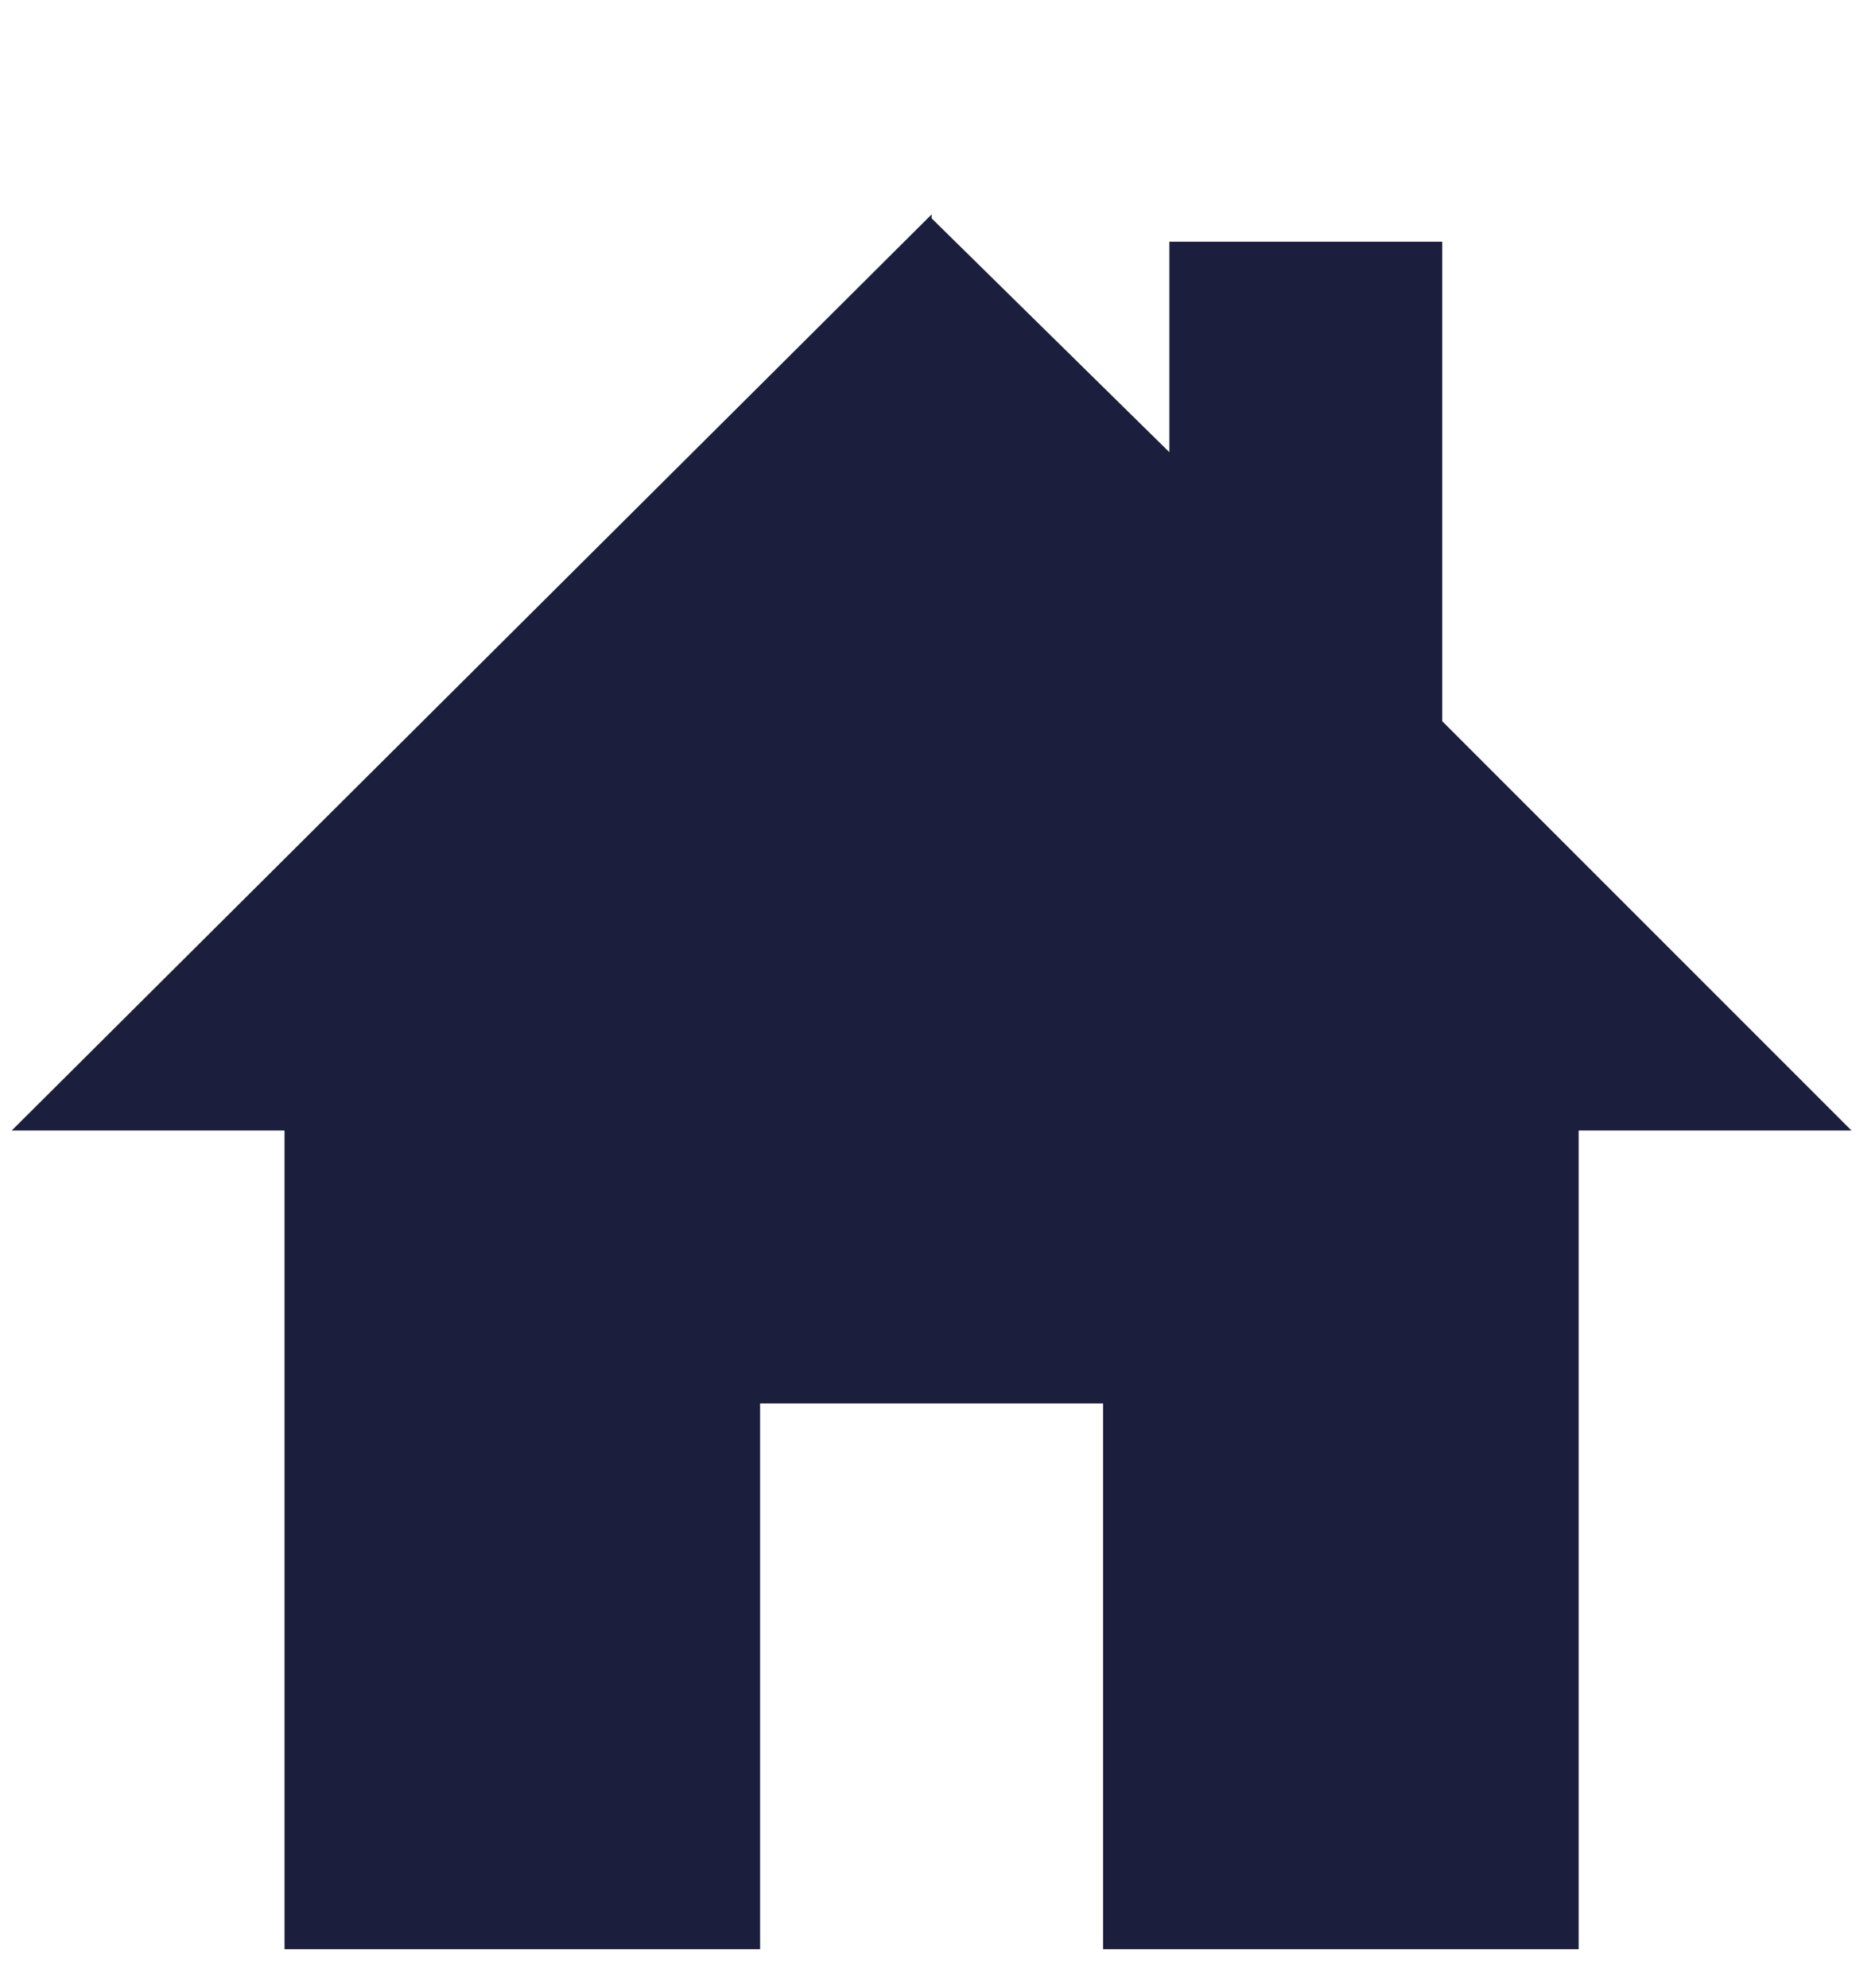
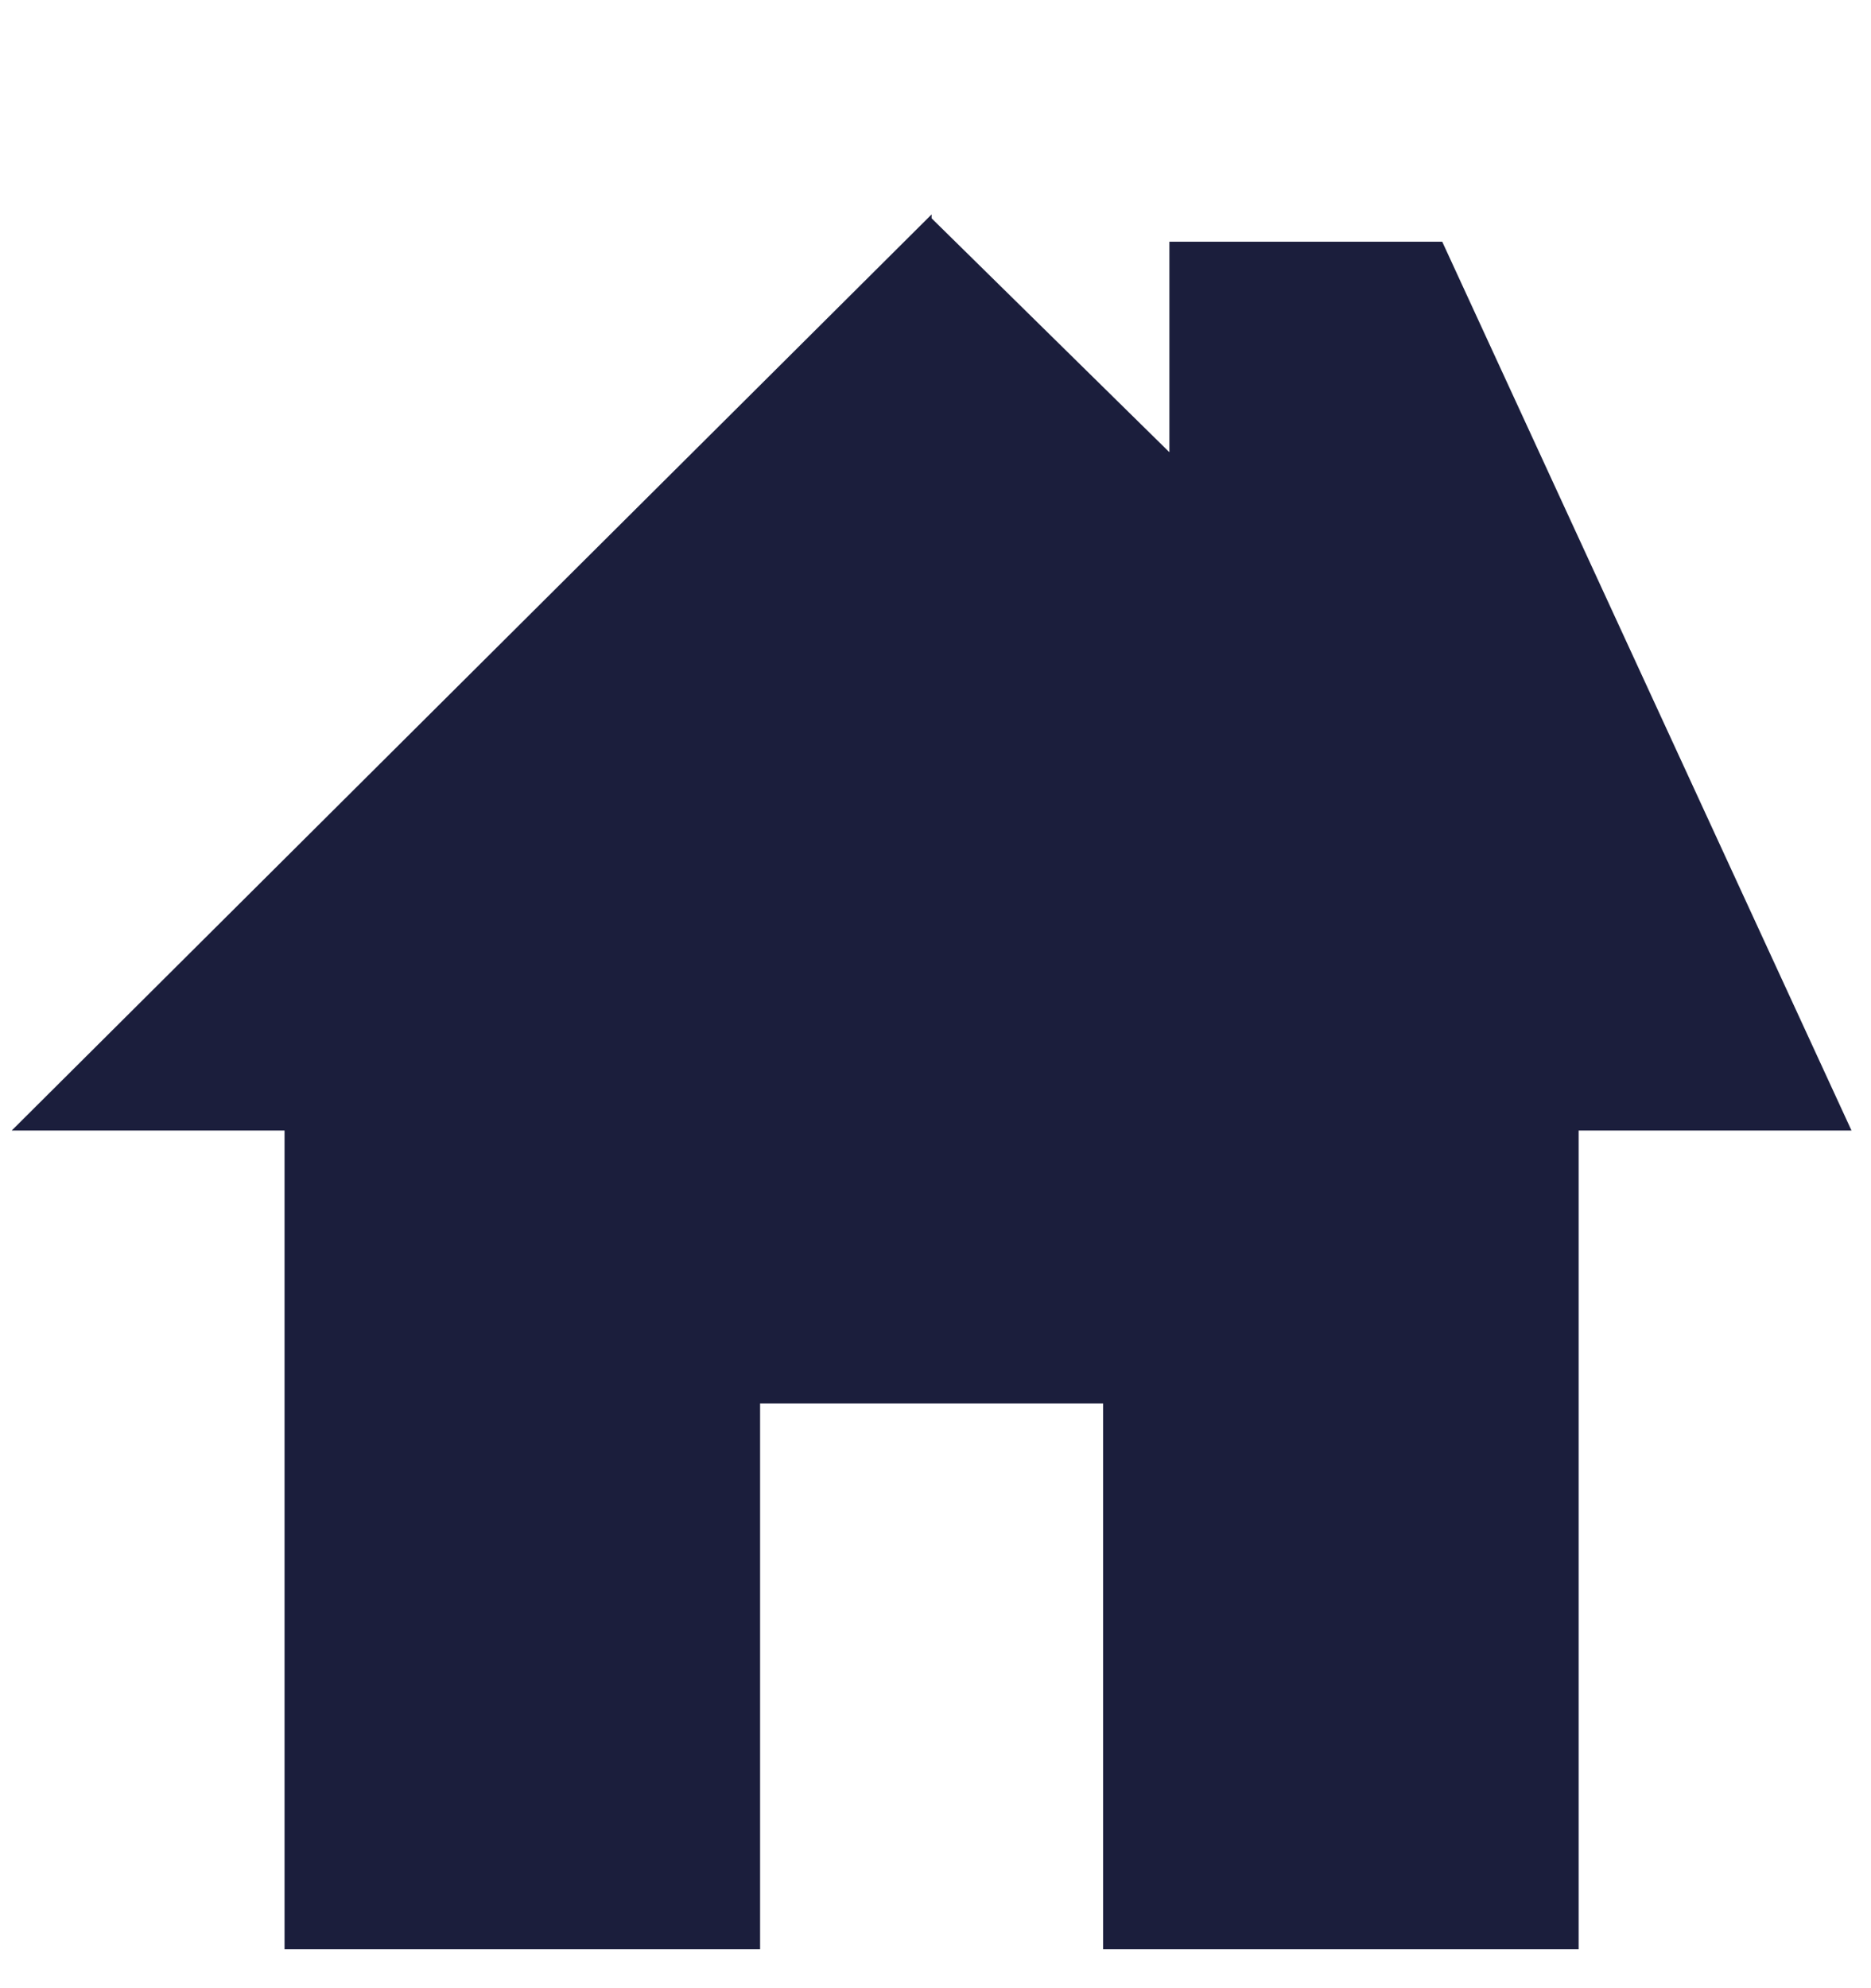
<svg xmlns="http://www.w3.org/2000/svg" version="1.1" id="Ebene_1" x="0px" y="0px" viewBox="0 0 48 51" style="enable-background:new 0 0 48 51;" xml:space="preserve">
  <style type="text/css">
	.st0{enable-background:new    ;}
	.st1{fill:#1B1E3C;}
</style>
  <g class="st0">
-     <path class="st1" d="M40.5,29v21H28.3V36h-8.8v14H7.3V29H0.3L23.9,5.5l0,0.1l6.1,6V6.2h7v12.3L47.5,29H40.5z" />
+     <path class="st1" d="M40.5,29v21H28.3V36h-8.8v14H7.3V29H0.3L23.9,5.5l0,0.1l6.1,6V6.2h7L47.5,29H40.5z" />
  </g>
</svg>